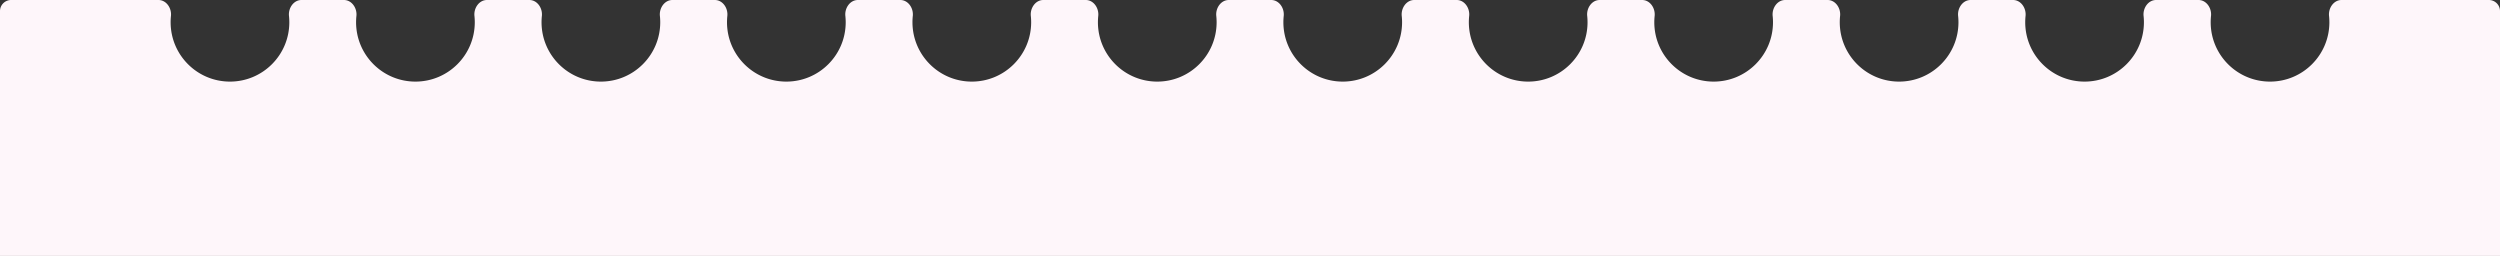
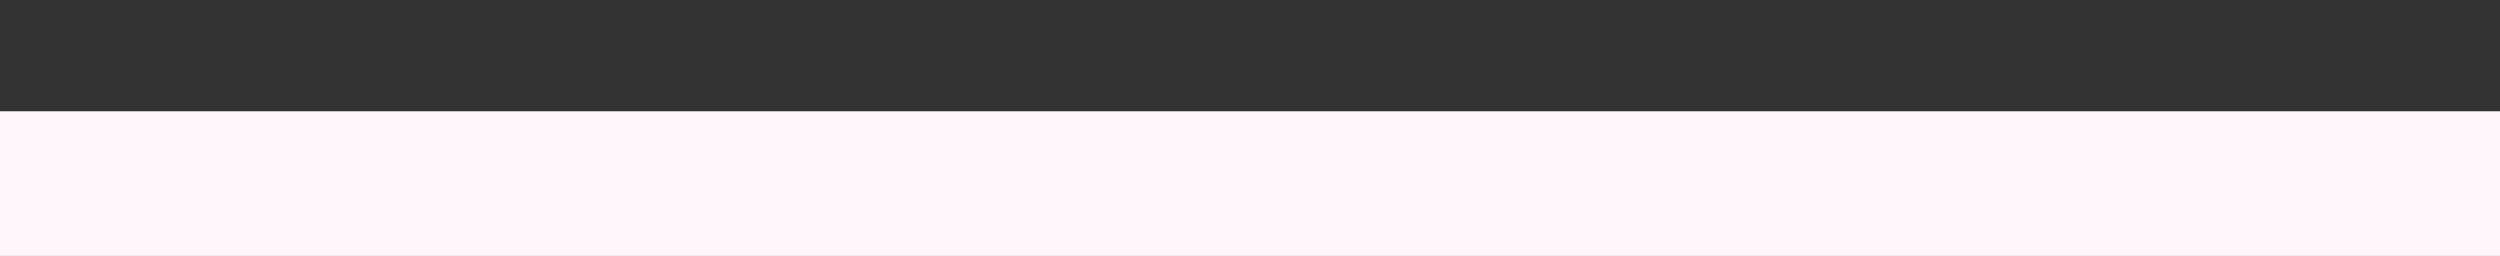
<svg xmlns="http://www.w3.org/2000/svg" width="674" height="69" fill="none">
  <rect width="100%" height="100%" fill="#333333" stroke="none" />
-   <path fill="#FEF6FA" d="M42.713 0c2.128 0 3.6 2.188 3.376 4.304A16.156 16.156 0 0 0 46 6c0 8.837 7.163 16 16 16s16-7.163 16-16a16.1 16.1 0 0 0-.089-1.696C77.688 2.188 79.159 0 81.287 0h11.426c2.128 0 3.6 2.188 3.376 4.304A16.156 16.156 0 0 0 96 6c0 8.837 7.163 16 16 16s16-7.163 16-16a16.1 16.1 0 0 0-.089-1.696C127.688 2.188 129.159 0 131.287 0h11.426c2.128 0 3.599 2.188 3.376 4.304A16.102 16.102 0 0 0 146 6c0 8.837 7.163 16 16 16s16-7.163 16-16a16.1 16.1 0 0 0-.089-1.696C177.688 2.188 179.159 0 181.287 0h11.426c2.128 0 3.599 2.188 3.376 4.304A16.102 16.102 0 0 0 196 6c0 8.837 7.163 16 16 16s16-7.163 16-16a16.1 16.1 0 0 0-.089-1.696C227.688 2.188 229.159 0 231.287 0h11.426c2.128 0 3.599 2.188 3.376 4.304A16.102 16.102 0 0 0 246 6c0 8.837 7.163 16 16 16s16-7.163 16-16a16.1 16.1 0 0 0-.089-1.696C277.688 2.188 279.159 0 281.287 0h11.426c2.128 0 3.599 2.188 3.376 4.304A16.102 16.102 0 0 0 296 6c0 8.837 7.163 16 16 16s16-7.163 16-16a16.1 16.1 0 0 0-.089-1.696C327.688 2.188 329.159 0 331.287 0h11.426c2.128 0 3.599 2.188 3.376 4.304A16.102 16.102 0 0 0 346 6c0 8.837 7.163 16 16 16s16-7.163 16-16a16.1 16.1 0 0 0-.089-1.696C377.688 2.188 379.159 0 381.287 0h11.426c2.128 0 3.599 2.188 3.376 4.304A16.102 16.102 0 0 0 396 6c0 8.837 7.163 16 16 16s16-7.163 16-16a16.1 16.1 0 0 0-.089-1.696C427.688 2.188 429.159 0 431.287 0h11.426c2.128 0 3.599 2.188 3.376 4.304A16.102 16.102 0 0 0 446 6c0 8.837 7.163 16 16 16s16-7.163 16-16a16.1 16.1 0 0 0-.089-1.696C477.688 2.188 479.159 0 481.287 0h11.426c2.128 0 3.599 2.188 3.376 4.304A16.102 16.102 0 0 0 496 6c0 8.837 7.163 16 16 16s16-7.163 16-16a16.1 16.1 0 0 0-.089-1.696C527.688 2.188 529.159 0 531.287 0h11.426c2.128 0 3.599 2.188 3.376 4.304A16.102 16.102 0 0 0 546 6c0 8.837 7.163 16 16 16s16-7.163 16-16a16.1 16.1 0 0 0-.089-1.696C577.688 2.188 579.159 0 581.287 0h11.426c2.128 0 3.599 2.188 3.376 4.304A16.102 16.102 0 0 0 596 6c0 8.837 7.163 16 16 16s16-7.163 16-16a16.1 16.1 0 0 0-.089-1.696C627.688 2.188 629.159 0 631.287 0H671a3 3 0 0 1 3 3v50a3 3 0 0 1-3 3H3a3 3 0 0 1-3-3V3a3 3 0 0 1 3-3h39.713Z" />
  <path fill="#FEF6FA" d="M0 30h674v39H0z" />
</svg>